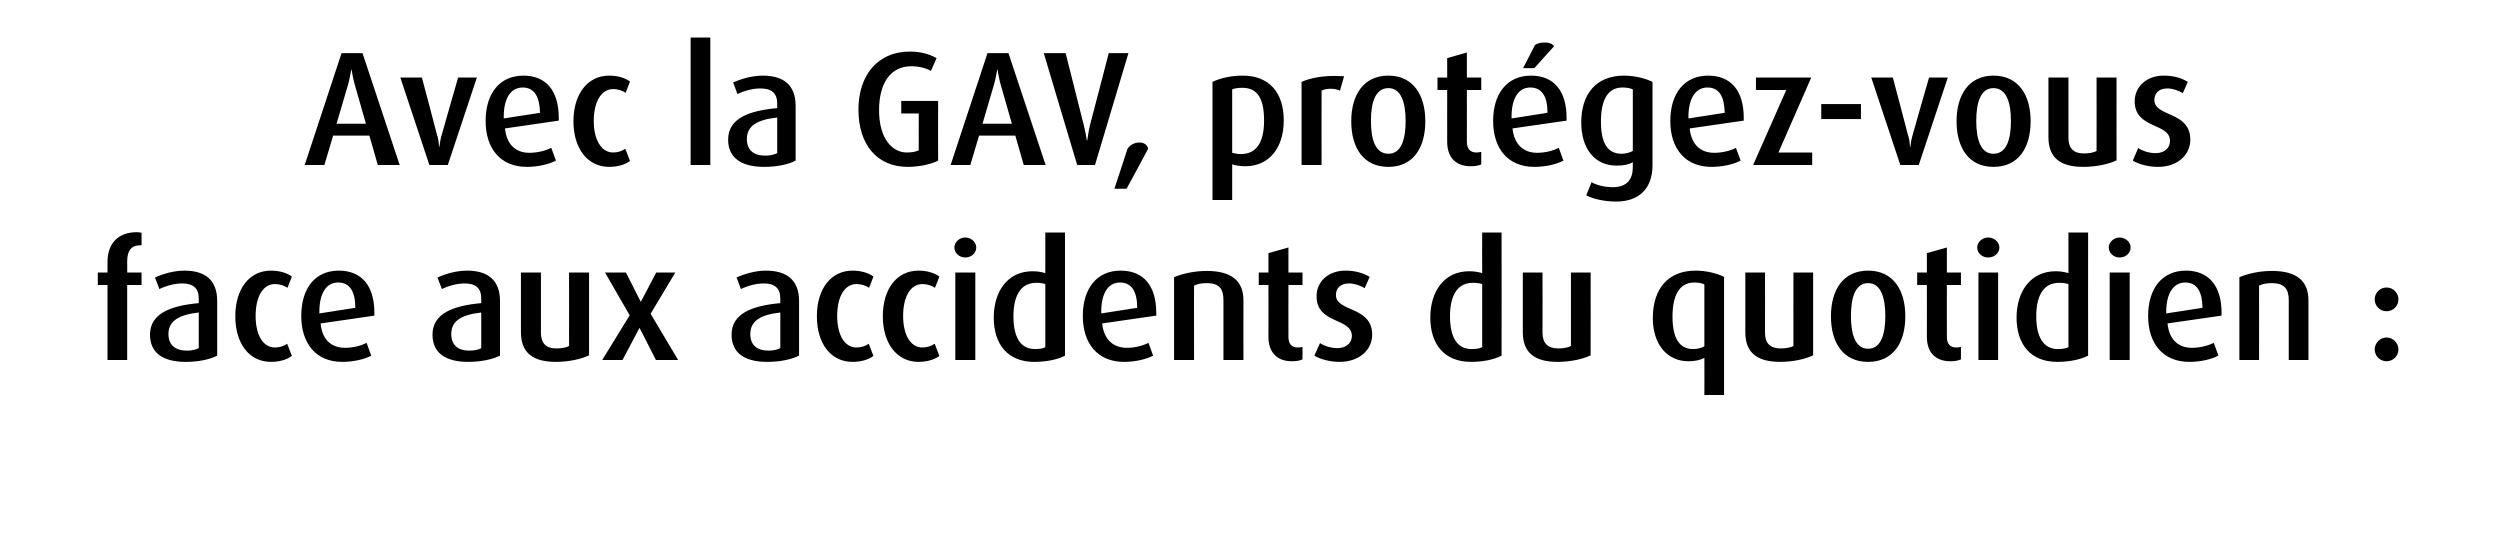
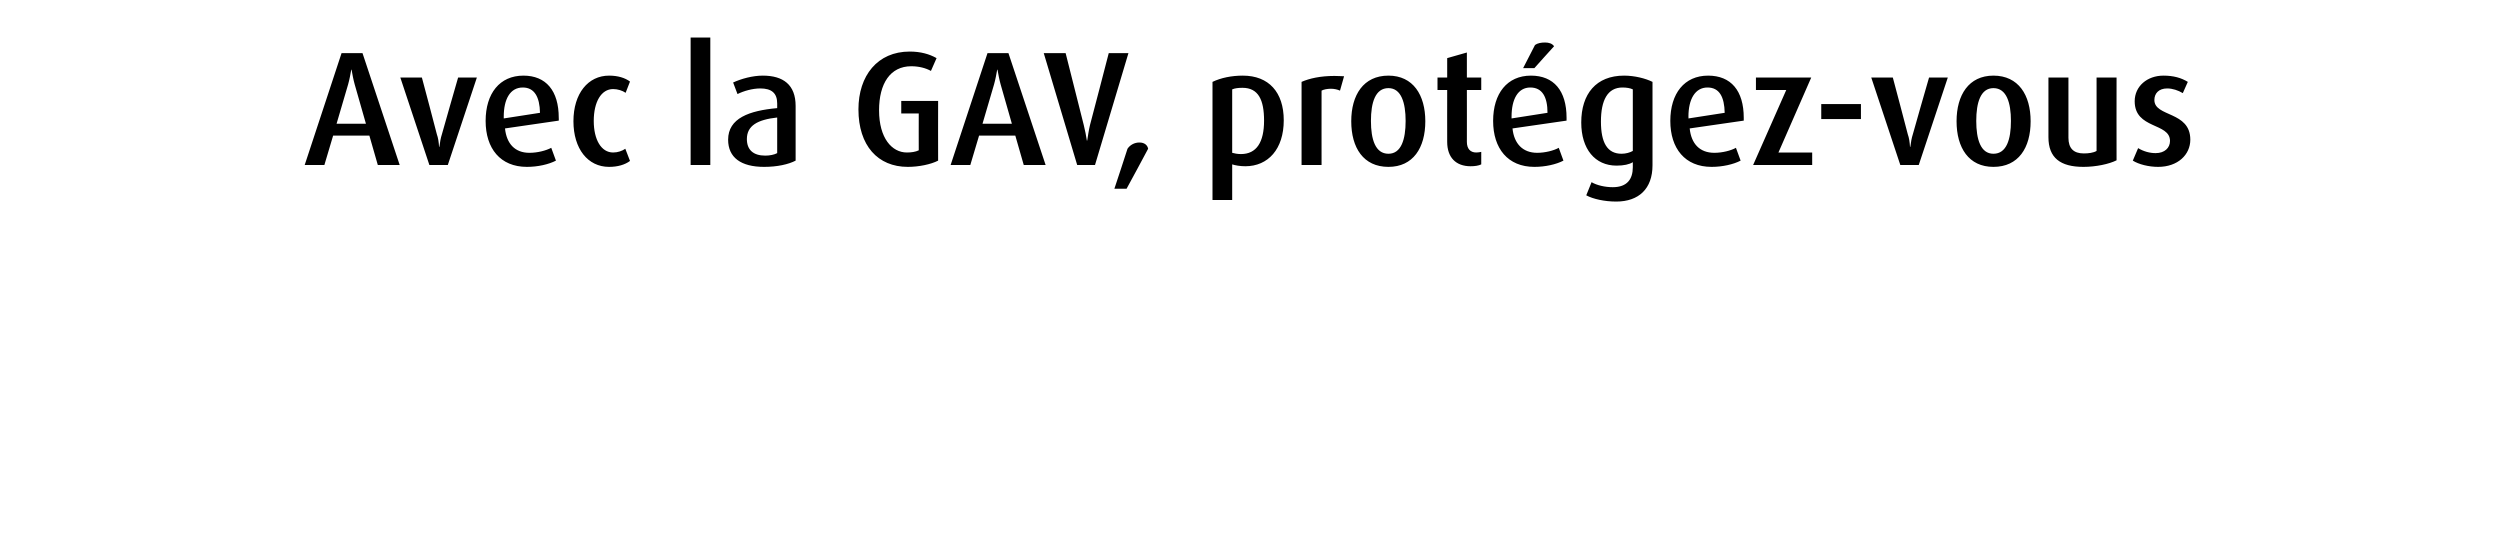
<svg xmlns="http://www.w3.org/2000/svg" version="1.1" width="800px" height="176.2px" viewBox="0 -12 800 176.2" style="top:-12px">
  <desc>Avec la GAV, prot gez vous face aux accidents du quotidien :</desc>
  <defs />
  <g id="Polygon47577">
-     <path d="m40.7 79.2l0 24l-6.3 0l0-24l-3.1 0l0-4l3.1 0c0 0 0-3.44 0-3.4c0-5.9 3.4-9.5 9.4-9.5c.7 0 1 .1 1.5.2c.02-.05 0 4 0 4c0 0-.5-.04-.5 0c-2.9 0-4.1 1.9-4.1 5.1c.04 0 0 3.6 0 3.6l4.6 0l0 4l-4.6 0zm18.7 24.6c-7.4 0-11.4-3-11.4-8.7c0-6.9 6.8-9.3 15.6-10.1c0 0 0-1.5 0-1.5c0-3.3-1.8-4.8-5.3-4.8c-2.5 0-5.3.8-7.3 1.8c0 0-1.4-3.7-1.4-3.7c2.6-1.2 6.1-2.2 9.4-2.2c6.5 0 10.5 2.9 10.5 9.7c0 0 0 17.5 0 17.5c-2.3 1.2-5.9 2-10.1 2zm4.2-15.8c-6.2.7-9.7 2.6-9.7 6.9c0 3.4 2.1 5.3 5.9 5.3c1.5 0 2.9-.3 3.8-.8c0 0 0-11.4 0-11.4zm23.1 15.8c-6.9 0-11.4-5.8-11.4-14.6c0-8.9 4.6-14.6 11.4-14.6c2.7 0 5.1.7 6.7 1.9c0 0-1.4 3.6-1.4 3.6c-1-.7-2.5-1.2-4-1.2c-3.9 0-6.2 4.1-6.2 10.2c0 6 2.3 10.1 6.2 10.1c1.5 0 2.9-.5 3.9-1.2c0 0 1.5 3.9 1.5 3.9c-1.6 1.2-4 1.9-6.7 1.9zm15.9-12.3c.4 4.9 3.2 7.8 7.8 7.8c2.6 0 5.3-.7 6.9-1.6c0 0 1.5 4.1 1.5 4.1c-2.2 1.2-5.7 2-9.3 2c-8.4 0-13.1-5.9-13.1-14.7c0-8.8 4.4-14.5 12-14.5c7.3 0 11.4 4.8 11.4 13.5c.03.04 0 .9 0 .9c0 0-17.23 2.52-17.2 2.5zm5.6-13.1c-4 0-6 3.8-6 9.3c0 .02 0 .6 0 .6c0 0 11.55-1.82 11.5-1.8c0-5.1-1.7-8.1-5.5-8.1zm41.6 25.4c-7.4 0-11.4-3-11.4-8.7c0-6.9 6.8-9.3 15.6-10.1c0 0 0-1.5 0-1.5c0-3.3-1.8-4.8-5.3-4.8c-2.5 0-5.3.8-7.3 1.8c0 0-1.4-3.7-1.4-3.7c2.6-1.2 6.1-2.2 9.5-2.2c6.4 0 10.5 2.9 10.5 9.7c0 0 0 17.5 0 17.5c-2.4 1.2-6 2-10.2 2zm4.2-15.8c-6.2.7-9.6 2.6-9.6 6.9c0 3.4 2 5.3 5.8 5.3c1.5 0 3-.3 3.8-.8c0 0 0-11.4 0-11.4zm23.9 15.8c-7.4 0-11.2-2.9-11.2-9.5c.03-.02 0-19.1 0-19.1l6.4 0c0 0-.02 19.28 0 19.3c0 3.3 1.6 5 4.9 5c1.5 0 3.1-.2 4.1-.8c.02.05 0-23.5 0-23.5l6.4 0c0 0-.03 26.46 0 26.5c-2.4 1.2-6.6 2.1-10.6 2.1zm32-.6l-5.2-10.2l-.1 0l-5.4 10.2l-6.5 0l8.8-14.3l-7.9-13.7l6.7 0l4.7 9.3l.1 0l4.9-9.3l6.1 0l-7.9 13.2l8.8 14.8l-7.1 0zm35.6.6c-7.4 0-11.4-3-11.4-8.7c0-6.9 6.8-9.3 15.6-10.1c0 0 0-1.5 0-1.5c0-3.3-1.8-4.8-5.3-4.8c-2.5 0-5.3.8-7.3 1.8c0 0-1.4-3.7-1.4-3.7c2.6-1.2 6.1-2.2 9.4-2.2c6.5 0 10.6 2.9 10.6 9.7c0 0 0 17.5 0 17.5c-2.4 1.2-6 2-10.2 2zm4.2-15.8c-6.2.7-9.6 2.6-9.6 6.9c0 3.4 2 5.3 5.8 5.3c1.5 0 2.9-.3 3.8-.8c0 0 0-11.4 0-11.4zm23.1 15.8c-6.9 0-11.4-5.8-11.4-14.6c0-8.9 4.6-14.6 11.4-14.6c2.7 0 5.1.7 6.7 1.9c0 0-1.4 3.6-1.4 3.6c-1-.7-2.5-1.2-4-1.2c-3.9 0-6.2 4.1-6.2 10.2c0 6 2.3 10.1 6.2 10.1c1.5 0 2.9-.5 3.9-1.2c0 0 1.5 3.9 1.5 3.9c-1.6 1.2-4 1.9-6.7 1.9zm21.1 0c-6.8 0-11.4-5.8-11.4-14.6c0-8.9 4.6-14.6 11.4-14.6c2.7 0 5.1.7 6.7 1.9c0 0-1.4 3.6-1.4 3.6c-1-.7-2.5-1.2-4-1.2c-3.9 0-6.2 4.1-6.2 10.2c0 6 2.3 10.1 6.2 10.1c1.5 0 2.9-.5 3.9-1.2c0 0 1.5 3.9 1.5 3.9c-1.6 1.2-4 1.9-6.7 1.9zm15-33.4c-1.9 0-3.5-1.4-3.5-3.2c0-1.7 1.6-3.2 3.5-3.2c1.9 0 3.5 1.5 3.5 3.2c0 1.8-1.6 3.2-3.5 3.2zm-3.2 32.8l0-28l6.4 0l0 28l-6.4 0zm25.2.6c-8.2 0-12.9-5.4-12.9-14.2c0-8.3 4.4-14.8 12.4-14.8c1.5 0 2.8.2 4.1.6c.03 0 0-13 0-13l6.3 0c0 0 .02 39.36 0 39.4c-2.2 1.2-5.8 2-9.9 2zm3.6-24.9c-.9-.3-1.8-.4-2.9-.4c-5.4 0-7.3 4.8-7.3 10.7c0 6.3 2 10.5 6.9 10.5c1.5 0 2.6-.2 3.3-.6c0 0 0-20.2 0-20.2zm18.2 12.6c.5 4.9 3.3 7.8 7.9 7.8c2.5 0 5.3-.7 6.9-1.6c0 0 1.5 4.1 1.5 4.1c-2.3 1.2-5.8 2-9.3 2c-8.5 0-13.2-5.9-13.2-14.7c0-8.8 4.5-14.5 12.1-14.5c7.3 0 11.4 4.8 11.4 13.5c0 .04 0 .9 0 .9c0 0-17.27 2.52-17.3 2.5zm5.7-13.1c-4 0-6 3.8-6 9.3c-.03.02 0 .6 0 .6c0 0 11.51-1.82 11.5-1.8c0-5.1-1.7-8.1-5.5-8.1zm33.1 24.8c0 0 .02-19.17 0-19.2c0-3.6-1.4-5.4-5.3-5.4c-1.6 0-2.9.2-4.1.8c-.04-.05 0 23.8 0 23.8l-6.4 0c0 0 .02-26.5 0-26.5c2.9-1.2 6.6-2 10.5-2c8.1 0 11.7 3.4 11.7 9.4c-.03-.02 0 19.1 0 19.1l-6.4 0zm21.9.4c-4.7 0-7.5-2.8-7.5-7.8c.03.04 0-16.6 0-16.6l-3.1 0l0-4l3.1 0l0-6.2l6.4-1.8l0 8l4.5 0l0 4l-4.5 0c0 0-.03 16.64 0 16.6c0 2.2 1 3.4 3 3.4c.6 0 1.1-.1 1.5-.2c0 0 0 4 0 4c-.8.4-2 .6-3.4.6zm15.3.2c-3 0-6.2-.8-8.1-2c0 0 1.8-4 1.8-4c1.7 1.1 3.8 1.6 5.6 1.6c2.8 0 4.6-1.7 4.6-3.9c0-5.9-11.3-3.7-11.3-12.7c0-4.8 3.9-8.2 9.2-8.2c3.1 0 5.6.7 7.8 2c0 0-1.6 3.6-1.6 3.6c-1.5-.9-3.4-1.5-5-1.5c-2.8 0-4.2 1.6-4.2 3.7c0 5.5 11.6 3.5 11.6 12.7c0 4.8-4.1 8.7-10.4 8.7zm42 0c-8.3 0-13-5.4-13-14.2c0-8.3 4.4-14.8 12.4-14.8c1.6 0 2.8.2 4.2.6c-.05 0 0-13 0-13l6.2 0c0 0 .05 39.36 0 39.4c-2.2 1.2-5.8 2-9.8 2zm3.6-24.9c-1-.3-1.9-.4-3-.4c-5.4 0-7.3 4.8-7.3 10.7c0 6.3 2 10.5 6.9 10.5c1.5 0 2.6-.2 3.4-.6c0 0 0-20.2 0-20.2zm24.2 24.9c-7.4 0-11.2-2.9-11.2-9.5c.01-.02 0-19.1 0-19.1l6.3 0c0 0 .05 19.28 0 19.3c0 3.3 1.7 5 5 5c1.4 0 3.1-.2 4.1-.8c0 .05 0-23.5 0-23.5l6.3 0c0 0 .04 26.46 0 26.5c-2.4 1.2-6.5 2.1-10.5 2.1zm46.9 10.6c0 0 .04-11.86 0-11.9c-1.2.7-3 1.1-5.1 1.1c-6.9 0-11.4-5.5-11.4-13.8c0-9.3 4.8-15.2 13.7-15.2c3.5 0 6.9.9 9.1 2c.03.05 0 37.8 0 37.8l-6.3 0zm0-35.4c-.8-.4-2-.6-3.2-.6c-4.8 0-7 4.1-7 10.9c0 6.6 2 10.4 6.6 10.4c1.5 0 2.8-.4 3.6-.9c0 0 0-19.8 0-19.8zm24.3 24.8c-7.4 0-11.2-2.9-11.2-9.5c-.01-.02 0-19.1 0-19.1l6.3 0c0 0 .04 19.28 0 19.3c0 3.3 1.6 5 5 5c1.4 0 3.1-.2 4.1-.8c-.02.05 0-23.5 0-23.5l6.3 0c0 0 .03 26.46 0 26.5c-2.4 1.2-6.5 2.1-10.5 2.1zm28.1 0c-8 0-11.9-6.1-11.9-14.6c0-8.4 3.9-14.6 11.9-14.6c8 0 11.9 6.2 11.9 14.6c0 8.5-3.9 14.6-11.9 14.6zm0-25.2c-4.1 0-5.5 4.6-5.5 10.5c0 5.9 1.4 10.5 5.5 10.5c4.1 0 5.5-4.6 5.5-10.5c0-5.8-1.4-10.5-5.5-10.5zm26.3 25c-4.7 0-7.5-2.8-7.5-7.8c.03.04 0-16.6 0-16.6l-3.1 0l0-4l3.1 0l0-6.2l6.4-1.8l0 8l4.5 0l0 4l-4.5 0c0 0-.03 16.64 0 16.6c0 2.2 1 3.4 3 3.4c.6 0 1.1-.1 1.5-.2c0 0 0 4 0 4c-.8.4-2 .6-3.4.6zm12.1-33.2c-1.9 0-3.5-1.4-3.5-3.2c0-1.7 1.6-3.2 3.5-3.2c2 0 3.6 1.5 3.6 3.2c0 1.8-1.6 3.2-3.6 3.2zm-3.1 32.8l0-28l6.3 0l0 28l-6.3 0zm25.2.6c-8.3 0-13-5.4-13-14.2c0-8.3 4.5-14.8 12.5-14.8c1.5 0 2.7.2 4.1.6c-.03 0 0-13 0-13l6.3 0c0 0-.04 39.36 0 39.4c-2.3 1.2-5.9 2-9.9 2zm3.6-24.9c-1-.3-1.9-.4-3-.4c-5.4 0-7.3 4.8-7.3 10.7c0 6.3 2.1 10.5 6.9 10.5c1.5 0 2.6-.2 3.4-.6c0 0 0-20.2 0-20.2zm16.4-8.5c-1.9 0-3.5-1.4-3.5-3.2c0-1.7 1.6-3.2 3.5-3.2c1.9 0 3.5 1.5 3.5 3.2c0 1.8-1.6 3.2-3.5 3.2zm-3.2 32.8l0-28l6.4 0l0 28l-6.4 0zm18.5-11.7c.5 4.9 3.2 7.8 7.8 7.8c2.6 0 5.3-.7 7-1.6c0 0 1.5 4.1 1.5 4.1c-2.3 1.2-5.8 2-9.3 2c-8.5 0-13.2-5.9-13.2-14.7c0-8.8 4.5-14.5 12.1-14.5c7.2 0 11.4 4.8 11.4 13.5c-.05.04 0 .9 0 .9c0 0-17.31 2.52-17.3 2.5zm5.7-13.1c-4 0-6.1 3.8-6.1 9.3c.02.02 0 .6 0 .6c0 0 11.57-1.82 11.6-1.8c-.1-5.1-1.7-8.1-5.5-8.1zm33.1 24.8c0 0-.02-19.17 0-19.2c0-3.6-1.5-5.4-5.4-5.4c-1.5 0-2.9.2-4.1.8c.01-.05 0 23.8 0 23.8l-6.3 0c0 0-.03-26.5 0-26.5c2.9-1.2 6.5-2 10.4-2c8.2 0 11.7 3.4 11.7 9.4c.02-.02 0 19.1 0 19.1l-6.3 0zm31.3-15.6c-2.1 0-3.8-1.7-3.8-3.8c0-2.1 1.7-3.8 3.8-3.8c2.1 0 3.8 1.7 3.8 3.8c0 2.1-1.7 3.8-3.8 3.8zm0 16c-2.1 0-3.8-1.7-3.8-3.8c0-2 1.7-3.8 3.8-3.8c2.1 0 3.8 1.8 3.8 3.8c0 2.1-1.7 3.8-3.8 3.8z" stroke="none" fill="#000" />
-   </g>
+     </g>
  <g id="Polygon47576">
    <path d="m120.9 40.8l-2.7-9.4l-11.6 0l-2.8 9.4l-6.3 0l11.8-35.8l6.7 0l11.9 35.8l-7 0zm-7.4-25.8c-.4-1.4-.8-3.5-1-4.7c0 0-.1 0-.1 0c-.2 1.2-.6 3.3-1 4.7c.01-.02-3.7 12.6-3.7 12.6l9.4 0c0 0-3.61-12.62-3.6-12.6zm29.8 25.8l-5.9 0l-9.3-28l6.9 0c0 0 4.85 18.19 4.8 18.2c.4 1.1.6 2.4.7 4c0 0 .1 0 .1 0c.2-1.5.4-2.8.8-4c-.04-.01 5.2-18.2 5.2-18.2l6 0l-9.3 28zm18.3-11.7c.5 4.9 3.2 7.8 7.8 7.8c2.6 0 5.3-.7 7-1.6c0 0 1.5 4.1 1.5 4.1c-2.3 1.2-5.8 2-9.3 2c-8.5 0-13.2-5.9-13.2-14.7c0-8.8 4.5-14.5 12.1-14.5c7.2 0 11.3 4.8 11.3 13.5c.05.04 0 .9 0 .9c0 0-17.22 2.52-17.2 2.5zm5.7-13.1c-4.1 0-6.1 3.8-6.1 9.3c.02.02 0 .6 0 .6c0 0 11.56-1.82 11.6-1.8c-.1-5.1-1.8-8.1-5.5-8.1zm27.6 25.4c-6.8 0-11.4-5.8-11.4-14.6c0-8.9 4.7-14.6 11.4-14.6c2.8 0 5.1.7 6.7 1.9c0 0-1.4 3.6-1.4 3.6c-1-.7-2.5-1.2-4-1.2c-3.8 0-6.2 4.1-6.2 10.2c0 6 2.4 10.1 6.2 10.1c1.5 0 2.9-.5 3.9-1.2c0 0 1.5 3.9 1.5 3.9c-1.6 1.2-3.9 1.9-6.7 1.9zm26.1-.6l0-40.8l6.3 0l0 40.8l-6.3 0zm23.5.6c-7.4 0-11.5-3-11.5-8.7c0-6.9 6.8-9.3 15.7-10.1c0 0 0-1.5 0-1.5c0-3.3-1.8-4.8-5.4-4.8c-2.5 0-5.3.8-7.3 1.8c0 0-1.4-3.7-1.4-3.7c2.6-1.2 6.2-2.2 9.5-2.2c6.5 0 10.5 2.9 10.5 9.7c0 0 0 17.5 0 17.5c-2.3 1.2-5.9 2-10.1 2zm4.2-15.8c-6.3.7-9.7 2.6-9.7 6.9c0 3.4 2 5.3 5.9 5.3c1.4 0 2.9-.3 3.8-.8c0 0 0-11.4 0-11.4zm41.8 15.8c-9.6 0-15.8-6.8-15.8-18.4c0-10.8 6.1-18.5 16.4-18.5c3.5 0 6.3.8 8.6 2.1c0 0-1.8 4.1-1.8 4.1c-1.6-.9-3.8-1.5-6.3-1.5c-6.7 0-10.3 5.5-10.3 14.1c0 8.9 4.1 13.5 8.9 13.5c1.4 0 2.8-.2 3.8-.7c-.03.04 0-11.8 0-11.8l-5.6 0l0-4l11.8 0c0 0-.04 19.06 0 19.1c-2.3 1.2-6.2 2-9.7 2zm37.1-.6l-2.7-9.4l-11.6 0l-2.8 9.4l-6.3 0l11.8-35.8l6.7 0l11.9 35.8l-7 0zm-7.4-25.8c-.4-1.4-.8-3.5-1-4.7c0 0-.1 0-.1 0c-.2 1.2-.6 3.3-1 4.7c0-.02-3.7 12.6-3.7 12.6l9.4 0c0 0-3.62-12.62-3.6-12.6zm30.2 25.8l-5.7 0l-10.7-35.8l7 0c0 0 5.8 23.03 5.8 23c.4 1.6.8 3.6 1 5c0 0 .1 0 .1 0c.2-1.2.5-3.4.9-5c.03.03 6-23 6-23l6.3 0l-10.7 35.8zm10.1 7.6l-3.9 0c0 0 4.24-12.78 4.2-12.8c.8-1.2 2.2-2 3.8-2c1.7 0 2.6.9 2.8 2c.05.02-6.9 12.8-6.9 12.8zm38-7.2c-1.7 0-3.3-.3-4.2-.6c-.02.01 0 11.4 0 11.4l-6.3 0c0 0-.01-37.75 0-37.8c2.7-1.3 6.1-2 9.7-2c8.3 0 13.1 5.3 13.1 14.3c0 9.2-5 14.7-12.3 14.7zm-.9-25.1c-1.2 0-2.4.1-3.3.5c0 0 0 20.3 0 20.3c.7.2 1.7.4 2.8.4c5 0 7.4-3.8 7.4-10.7c0-6.6-1.8-10.5-6.9-10.5zm31.2.9c-.9-.4-1.9-.6-2.9-.6c-1.1 0-2.3.2-3 .6c-.02-.05 0 23.8 0 23.8l-6.4 0c0 0 .03-26.55 0-26.6c2.5-1.1 6-1.9 10.5-1.9c1.2 0 2.5.1 3.1.1c0 0-1.3 4.6-1.3 4.6zm15.5 24.4c-8 0-11.9-6.1-11.9-14.6c0-8.4 3.9-14.6 11.9-14.6c7.9 0 11.8 6.2 11.8 14.6c0 8.5-3.9 14.6-11.8 14.6zm0-25.2c-4.2 0-5.6 4.6-5.6 10.5c0 5.9 1.4 10.5 5.6 10.5c4.1 0 5.5-4.6 5.5-10.5c0-5.8-1.4-10.5-5.5-10.5zm26.3 25c-4.7 0-7.5-2.8-7.5-7.8c-.03.04 0-16.6 0-16.6l-3.1 0l0-4l3.1 0l0-6.2l6.3-1.8l0 8l4.6 0l0 4l-4.6 0c0 0 .02 16.64 0 16.6c0 2.2 1.1 3.4 3 3.4c.6 0 1.1-.1 1.6-.2c0 0 0 4 0 4c-.8.4-2 .6-3.4.6zm13.4-12.1c.5 4.9 3.3 7.8 7.9 7.8c2.5 0 5.3-.7 6.9-1.6c0 0 1.5 4.1 1.5 4.1c-2.3 1.2-5.8 2-9.3 2c-8.5 0-13.2-5.9-13.2-14.7c0-8.8 4.5-14.5 12.1-14.5c7.3 0 11.4 4.8 11.4 13.5c-.01.04 0 .9 0 .9c0 0-17.27 2.52-17.3 2.5zm5.7-13.1c-4 0-6 3.8-6 9.3c-.03.02 0 .6 0 .6c0 0 11.51-1.82 11.5-1.8c0-5.1-1.7-8.1-5.5-8.1zm1.3-6.2l-3.6 0c0 0 3.75-7.36 3.8-7.4c.8-.6 2-.8 3.2-.8c1.2 0 2.3.3 2.9 1.2c-.01-.04-6.3 7-6.3 7zm26.2 42.7c-3.7 0-7.4-.8-9.6-2c0 0 1.7-4.2 1.7-4.2c1.7 1 4.3 1.6 6.8 1.6c4.6 0 6.4-2.6 6.4-6.4c0 0 0-1.6 0-1.6c-1.1.7-2.9 1.1-5.2 1.1c-6.9 0-11.3-5.3-11.3-13.8c0-9.2 4.8-15 13.7-15c3.4 0 6.9.9 9.1 2c0 0 0 26.7 0 26.7c0 7.5-4.4 11.6-11.6 11.6zm5.3-35.9c-.8-.4-2-.6-3.3-.6c-4.8 0-6.9 4.1-6.9 10.9c0 6.7 2 10.3 6.6 10.3c1.4 0 2.7-.4 3.6-.9c0 0 0-19.7 0-19.7zm18.2 12.5c.5 4.9 3.2 7.8 7.9 7.8c2.5 0 5.3-.7 6.9-1.6c0 0 1.5 4.1 1.5 4.1c-2.3 1.2-5.8 2-9.3 2c-8.5 0-13.2-5.9-13.2-14.7c0-8.8 4.5-14.5 12.1-14.5c7.3 0 11.4 4.8 11.4 13.5c-.03.04 0 .9 0 .9c0 0-17.29 2.52-17.3 2.5zm5.7-13.1c-4 0-6.1 3.8-6.1 9.3c.05.02 0 .6 0 .6c0 0 11.59-1.82 11.6-1.8c-.1-5.1-1.7-8.1-5.5-8.1zm14.6 24.8l10.6-24l-9.7 0l0-4l17.7 0l-10.5 24l10.8 0l0 4l-18.9 0zm21.8-14.7l0-4.8l12.7 0l0 4.8l-12.7 0zm31.2 14.7l-5.9 0l-9.3-28l6.9 0c0 0 4.84 18.19 4.8 18.2c.4 1.1.6 2.4.7 4c0 0 .1 0 .1 0c.2-1.5.4-2.8.8-4c-.05-.01 5.2-18.2 5.2-18.2l6 0l-9.3 28zm23.9.6c-7.9 0-11.8-6.1-11.8-14.6c0-8.4 3.9-14.6 11.8-14.6c8 0 11.9 6.2 11.9 14.6c0 8.5-3.9 14.6-11.9 14.6zm0-25.2c-4.1 0-5.5 4.6-5.5 10.5c0 5.9 1.4 10.5 5.5 10.5c4.2 0 5.6-4.6 5.6-10.5c0-5.8-1.4-10.5-5.6-10.5zm28.8 25.2c-7.4 0-11.2-2.9-11.2-9.5c.02-.02 0-19.1 0-19.1l6.4 0c0 0-.03 19.28 0 19.3c0 3.3 1.6 5 4.9 5c1.5 0 3.1-.2 4.1-.8c.02.05 0-23.5 0-23.5l6.4 0c0 0-.04 26.46 0 26.5c-2.4 1.2-6.6 2.1-10.6 2.1zm23.9 0c-3 0-6.2-.8-8.1-2c0 0 1.7-4 1.7-4c1.8 1.1 3.8 1.6 5.6 1.6c2.9 0 4.6-1.7 4.6-3.9c0-5.9-11.3-3.7-11.3-12.7c0-4.8 4-8.2 9.2-8.2c3.2 0 5.7.7 7.8 2c0 0-1.6 3.6-1.6 3.6c-1.5-.9-3.3-1.5-5-1.5c-2.7 0-4.1 1.6-4.1 3.7c0 5.5 11.5 3.5 11.5 12.7c0 4.8-4 8.7-10.3 8.7z" stroke="none" fill="#000" />
  </g>
</svg>